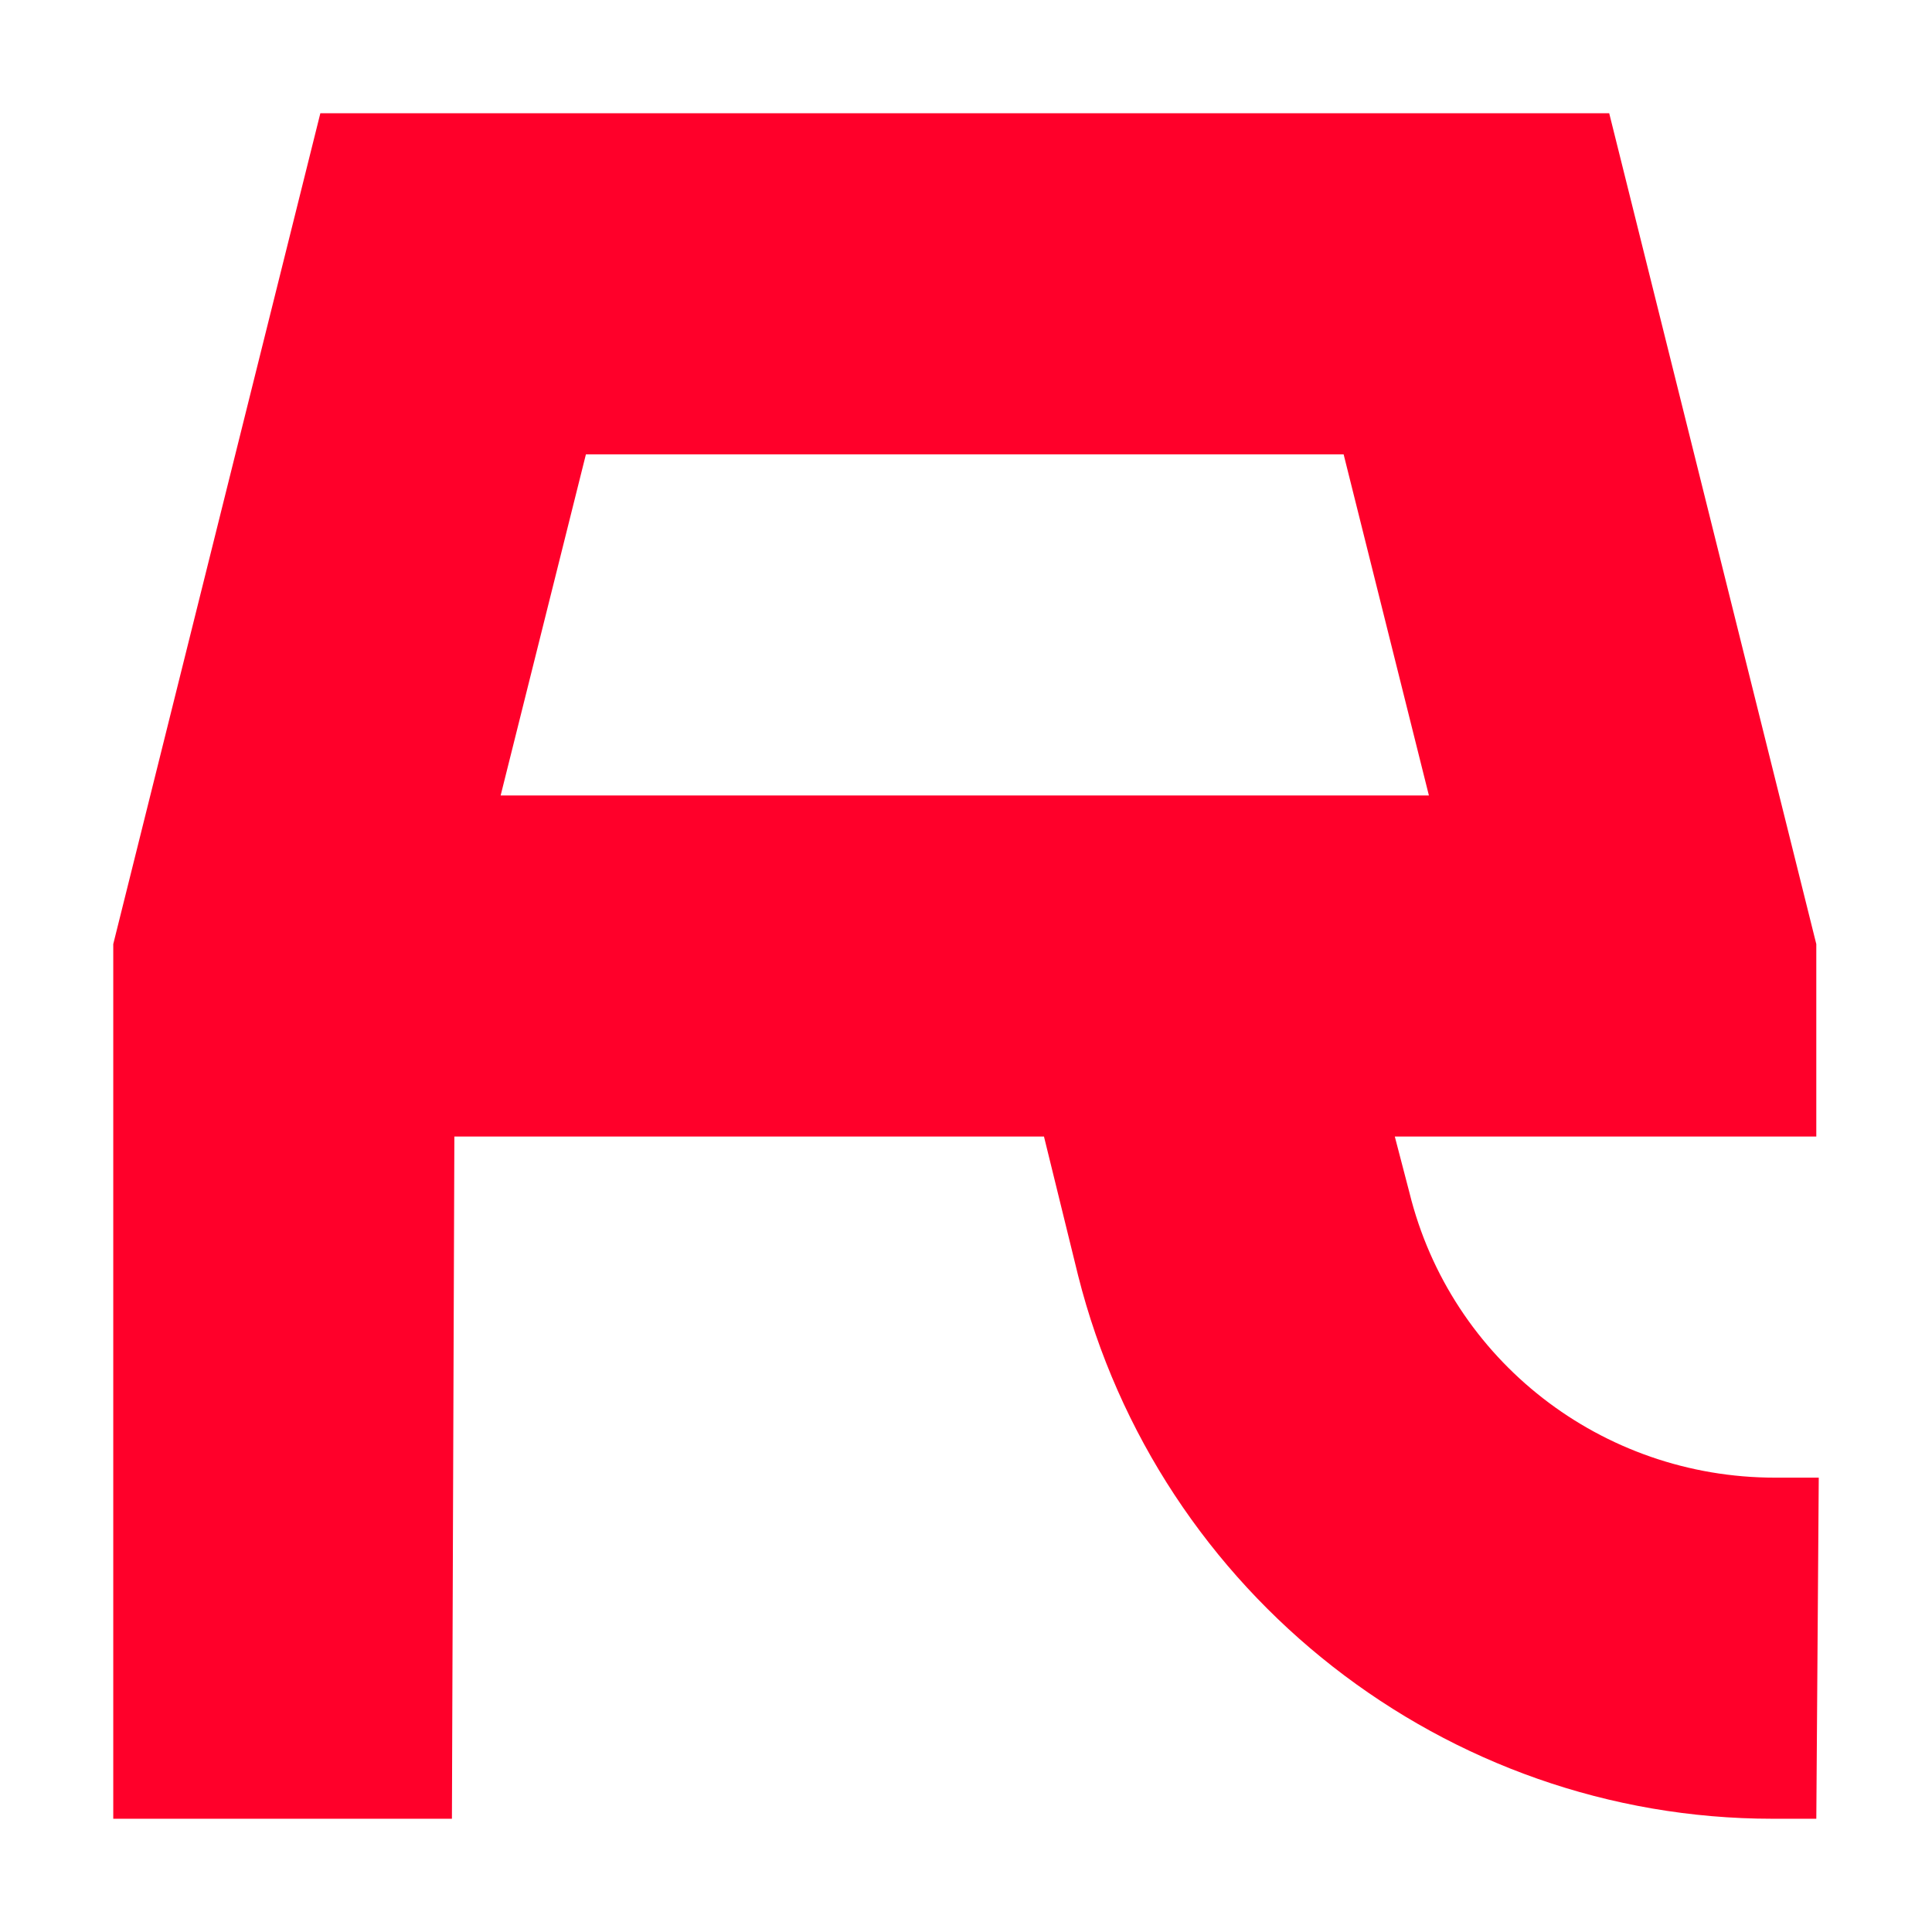
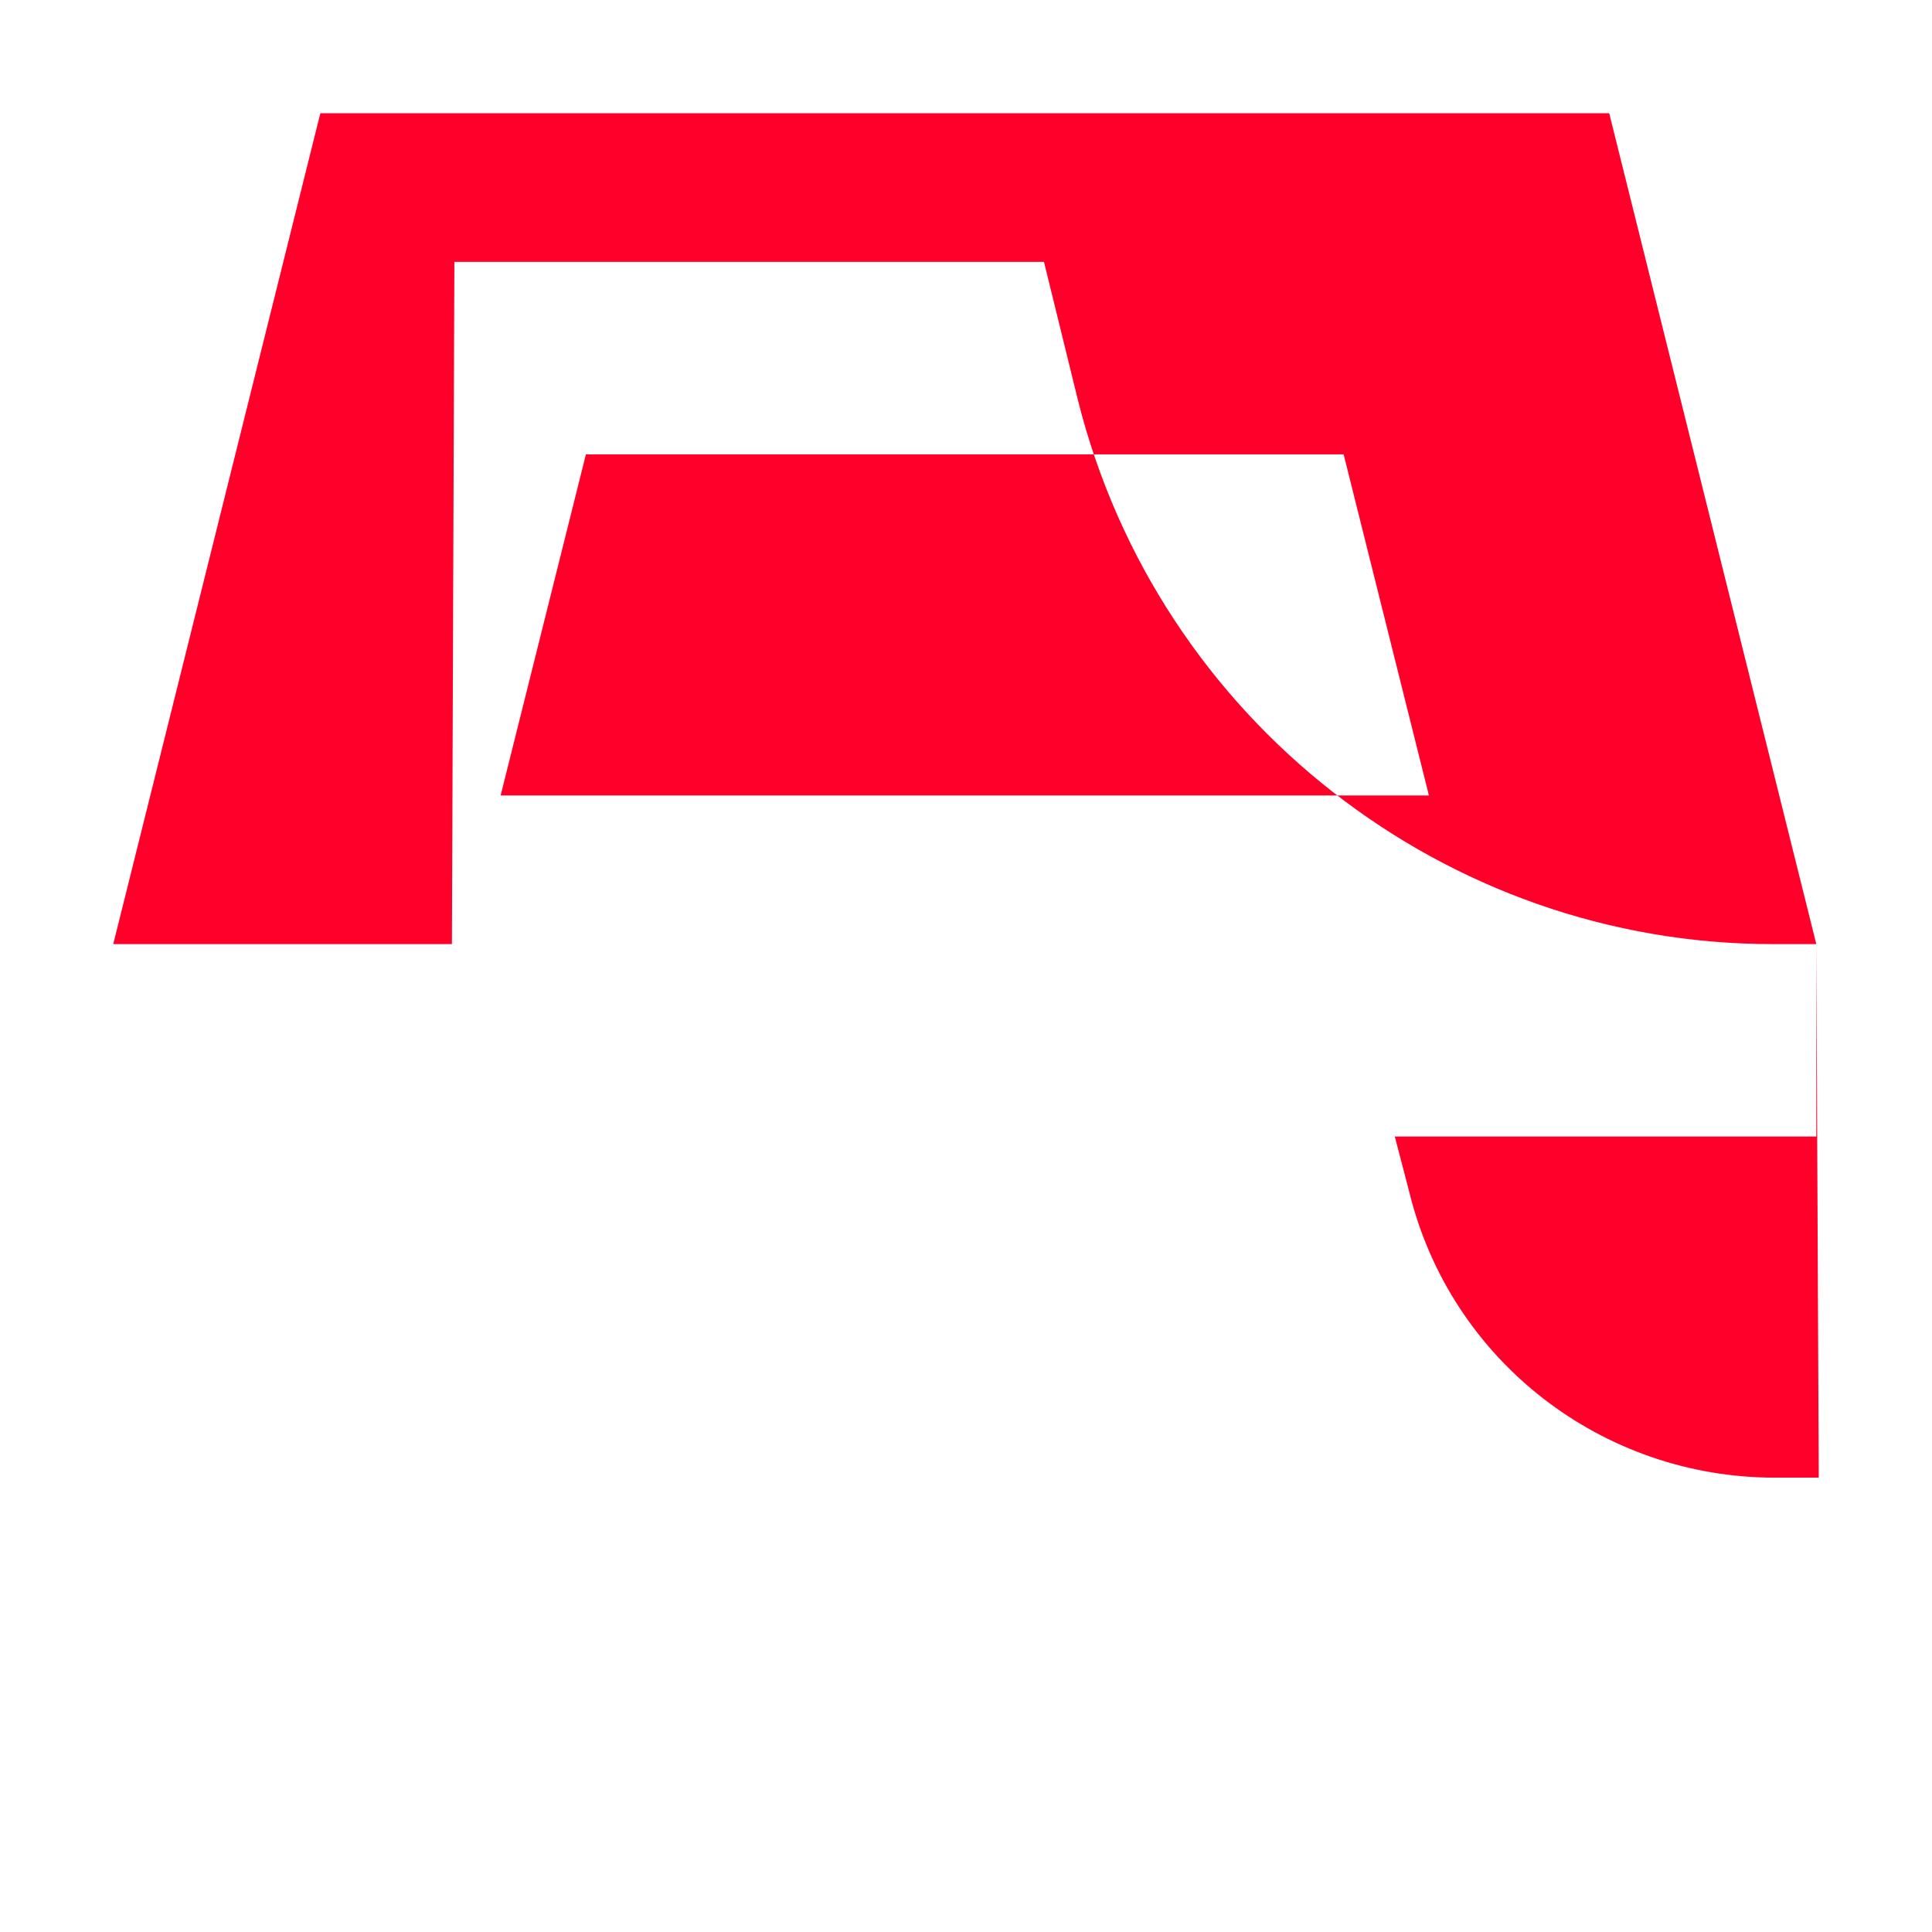
<svg xmlns="http://www.w3.org/2000/svg" xmlns:ns1="http://sodipodi.sourceforge.net/DTD/sodipodi-0.dtd" xmlns:ns2="http://www.inkscape.org/namespaces/inkscape" width="580" height="580" viewBox="0 0 153.458 153.458" version="1.1" id="svg470" ns1:docname="favicon.svg" ns2:version="1.4 (e7c3feb100, 2024-10-09)">
  <ns1:namedview id="namedview1" pagecolor="#ffffff" bordercolor="#000000" borderopacity="0.25" ns2:showpageshadow="2" ns2:pageopacity="0.0" ns2:pagecheckerboard="0" ns2:deskcolor="#d1d1d1" showborder="false" ns2:zoom="0.4889" ns2:cx="256.69871" ns2:cy="255.67601" ns2:window-width="1648" ns2:window-height="961" ns2:window-x="0" ns2:window-y="0" ns2:window-maximized="1" ns2:current-layer="svg470" />
  <defs id="defs467" />
-   <path d="m 140.978,117.369 c -13.74,0 -25.738,-9.289 -29.028,-22.642 l -1.161,-4.451 h 6.386 v 0 h 27.093 V 74.988 L 127.819,8.996 H 25.445 L 8.996,74.988 V 144.462 H 35.896 l 0.194,-54.186 h 46.833 l 2.709,11.031 c 6.386,25.352 29.222,43.156 55.154,43.156 h 3.483 L 144.463,117.369 Z m -34.254,-81.28 6.773,27.093 H 39.766 L 46.539,36.089 Z" style="font-size:18.763px;line-height:1.25;font-family:TXA-Bold;-inkscape-font-specification:TXA-Bold;letter-spacing:3.518px;word-spacing:0px;fill:#ff002a;fill-opacity:1;stroke-width:3.024" id="path652" />
+   <path d="m 140.978,117.369 c -13.74,0 -25.738,-9.289 -29.028,-22.642 l -1.161,-4.451 h 6.386 v 0 h 27.093 V 74.988 L 127.819,8.996 H 25.445 L 8.996,74.988 H 35.896 l 0.194,-54.186 h 46.833 l 2.709,11.031 c 6.386,25.352 29.222,43.156 55.154,43.156 h 3.483 L 144.463,117.369 Z m -34.254,-81.28 6.773,27.093 H 39.766 L 46.539,36.089 Z" style="font-size:18.763px;line-height:1.25;font-family:TXA-Bold;-inkscape-font-specification:TXA-Bold;letter-spacing:3.518px;word-spacing:0px;fill:#ff002a;fill-opacity:1;stroke-width:3.024" id="path652" />
</svg>